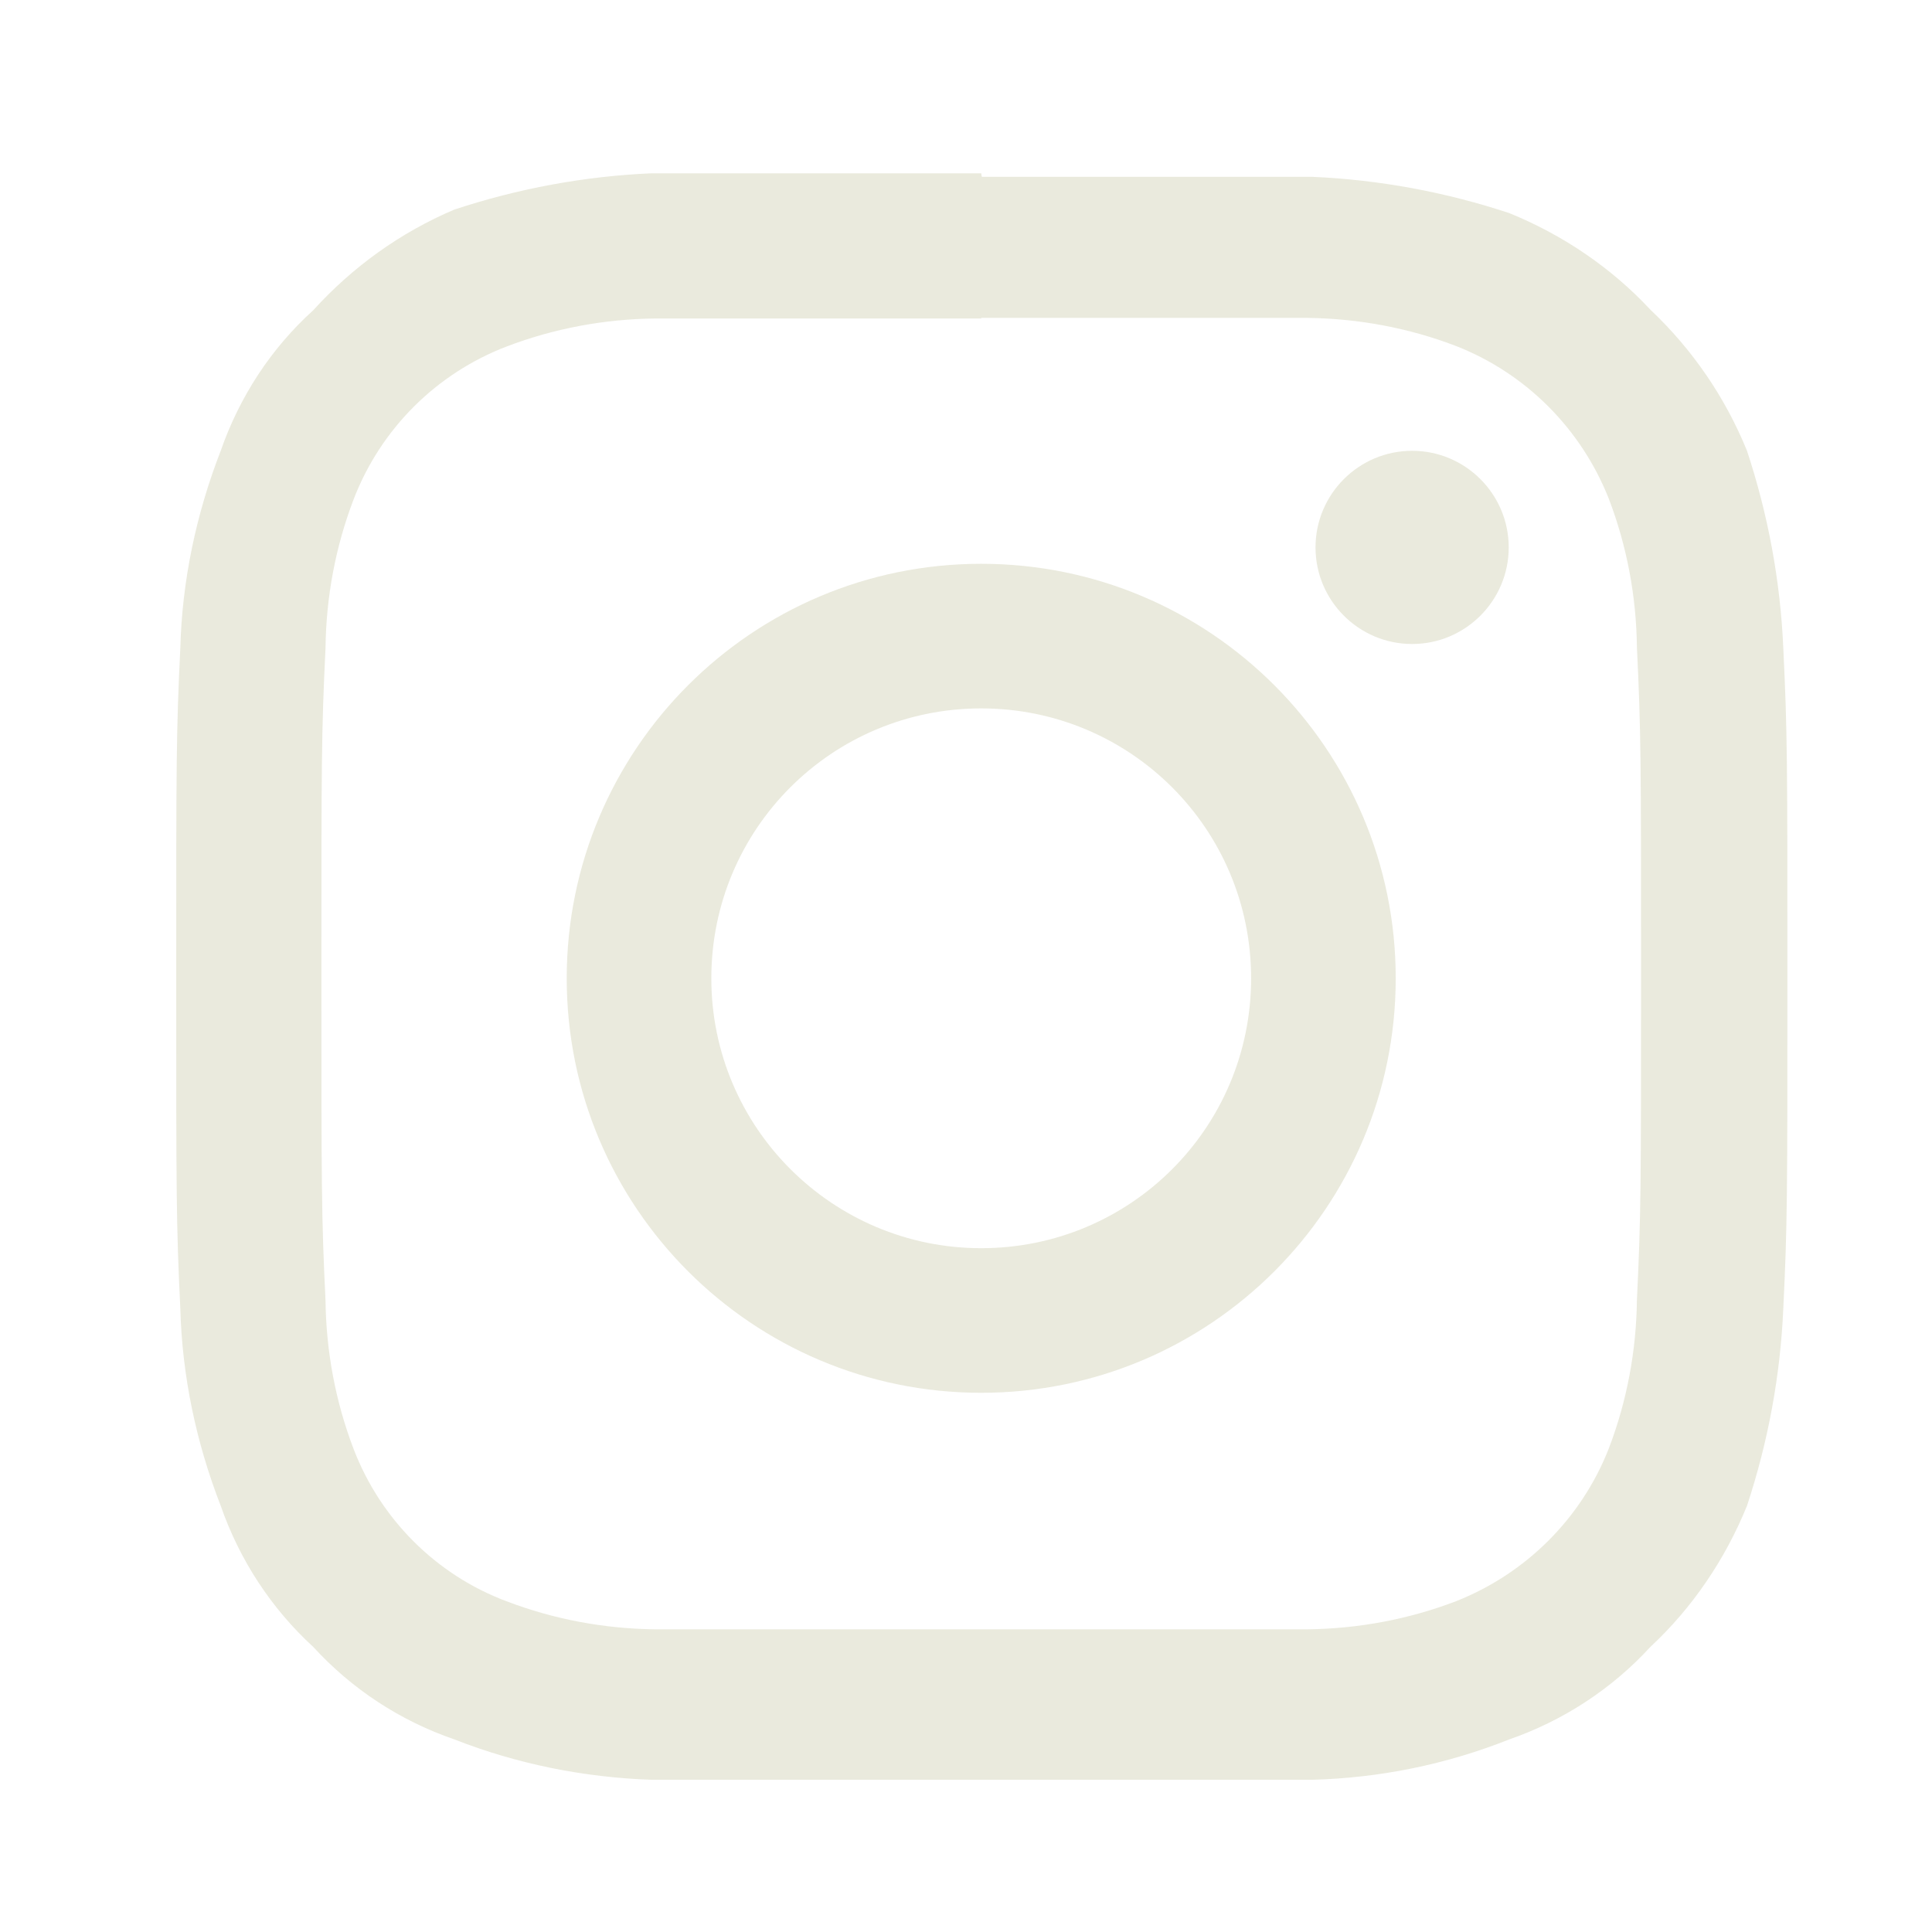
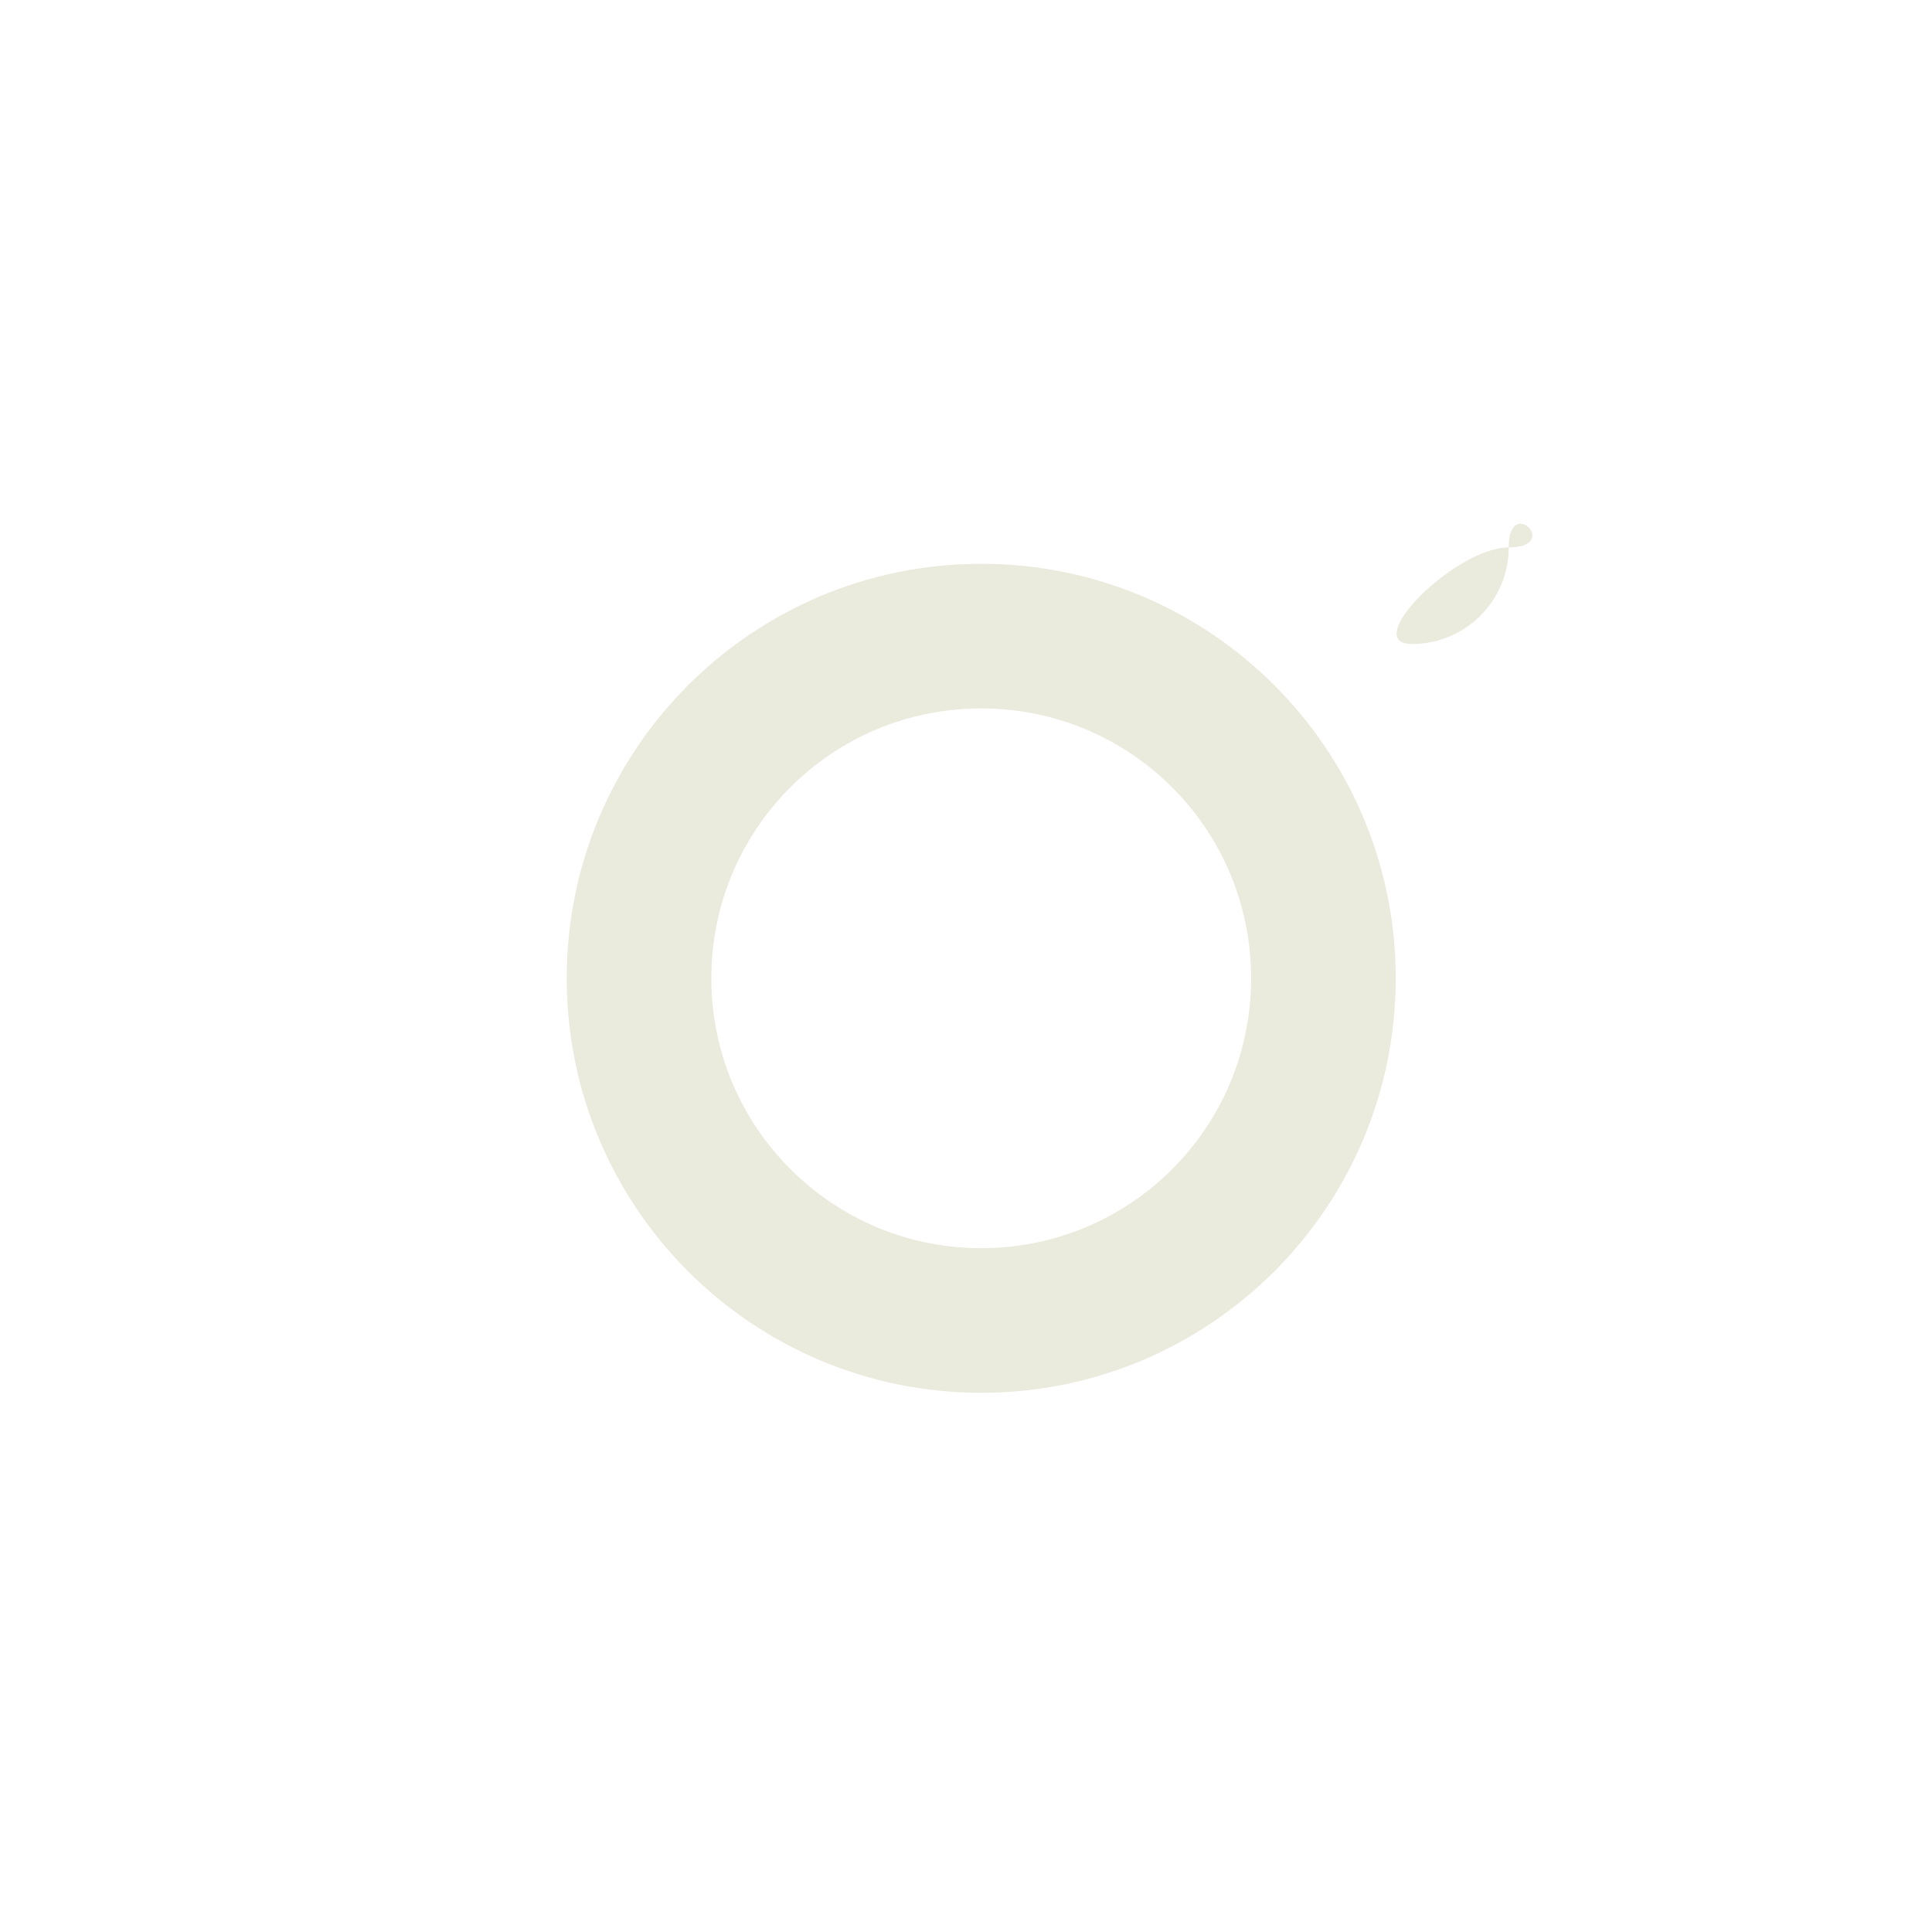
<svg xmlns="http://www.w3.org/2000/svg" version="1.1" id="レイヤー_1" x="0px" y="0px" viewBox="0 0 33 33" style="enable-background:new 0 0 33 33;" xml:space="preserve">
  <style type="text/css">
	.st0{fill:none;}
	.st1{fill:#EAEADD;}
</style>
  <g id="invisible_box">
-     <rect id="長方形_42" x="0.26" y="0.21" class="st0" width="33" height="33" />
    <rect id="長方形_43" x="0.26" y="0.21" class="st0" width="33" height="33" />
  </g>
  <g id="icons_Q2" transform="translate(2.75 2.75)">
-     <path id="パス_5" class="st1" d="M14.01,2.68h5.57c0.87,0.01,1.73,0.17,2.54,0.48c1.2,0.47,2.14,1.42,2.61,2.61   c0.31,0.81,0.47,1.67,0.48,2.54c0.07,1.44,0.07,1.93,0.07,5.57s0,4.12-0.07,5.57c-0.01,0.87-0.17,1.73-0.48,2.54   c-0.47,1.2-1.42,2.14-2.61,2.61c-0.81,0.31-1.67,0.47-2.54,0.48H8.44c-0.87-0.01-1.73-0.17-2.54-0.48C4.7,24.15,3.75,23.2,3.29,22   c-0.31-0.81-0.47-1.67-0.48-2.54c-0.07-1.44-0.07-1.92-0.07-5.57s0-4.12,0.07-5.57c0.01-0.87,0.17-1.73,0.48-2.54   C3.75,4.58,4.7,3.63,5.9,3.17c0.81-0.31,1.67-0.47,2.54-0.48H14.01 M14.01,0.21H8.38C7.23,0.26,6.1,0.47,5.01,0.83   C4.09,1.22,3.27,1.81,2.6,2.55C1.88,3.2,1.34,4.03,1.02,4.95C0.6,6.03,0.36,7.17,0.33,8.32c-0.07,1.44-0.07,1.92-0.07,5.64   s0,4.19,0.07,5.64c0.03,1.15,0.27,2.29,0.69,3.37c0.32,0.92,0.86,1.75,1.58,2.41c0.66,0.72,1.48,1.26,2.41,1.58   c1.07,0.42,2.21,0.65,3.37,0.69h11.28c1.15-0.03,2.29-0.26,3.37-0.69c0.92-0.32,1.75-0.86,2.41-1.58c0.72-0.67,1.28-1.5,1.65-2.41   c0.36-1.09,0.57-2.22,0.62-3.37c0.07-1.44,0.07-1.92,0.07-5.64s0-4.19-0.07-5.64c-0.05-1.15-0.26-2.28-0.62-3.37   c-0.37-0.91-0.93-1.73-1.65-2.41c-0.67-0.72-1.5-1.28-2.41-1.65c-1.09-0.36-2.22-0.57-3.37-0.62h-5.64" />
    <path id="パス_6" class="st1" d="M14.01,6.88c-3.91,0-7.08,3.17-7.08,7.08s3.17,7.08,7.08,7.08s7.08-3.17,7.08-7.08l0,0   C21.09,10.05,17.92,6.88,14.01,6.88 M14.01,18.57c-2.54,0-4.61-2.06-4.61-4.61s2.06-4.61,4.61-4.61s4.61,2.06,4.61,4.61   S16.56,18.57,14.01,18.57" />
-     <path id="パス_7" class="st1" d="M23.02,6.6c0,0.91-0.74,1.65-1.65,1.65c-0.91,0-1.65-0.74-1.65-1.65s0.74-1.65,1.65-1.65   S23.02,5.69,23.02,6.6L23.02,6.6" />
+     <path id="パス_7" class="st1" d="M23.02,6.6c0,0.91-0.74,1.65-1.65,1.65s0.74-1.65,1.65-1.65   S23.02,5.69,23.02,6.6L23.02,6.6" />
  </g>
</svg>